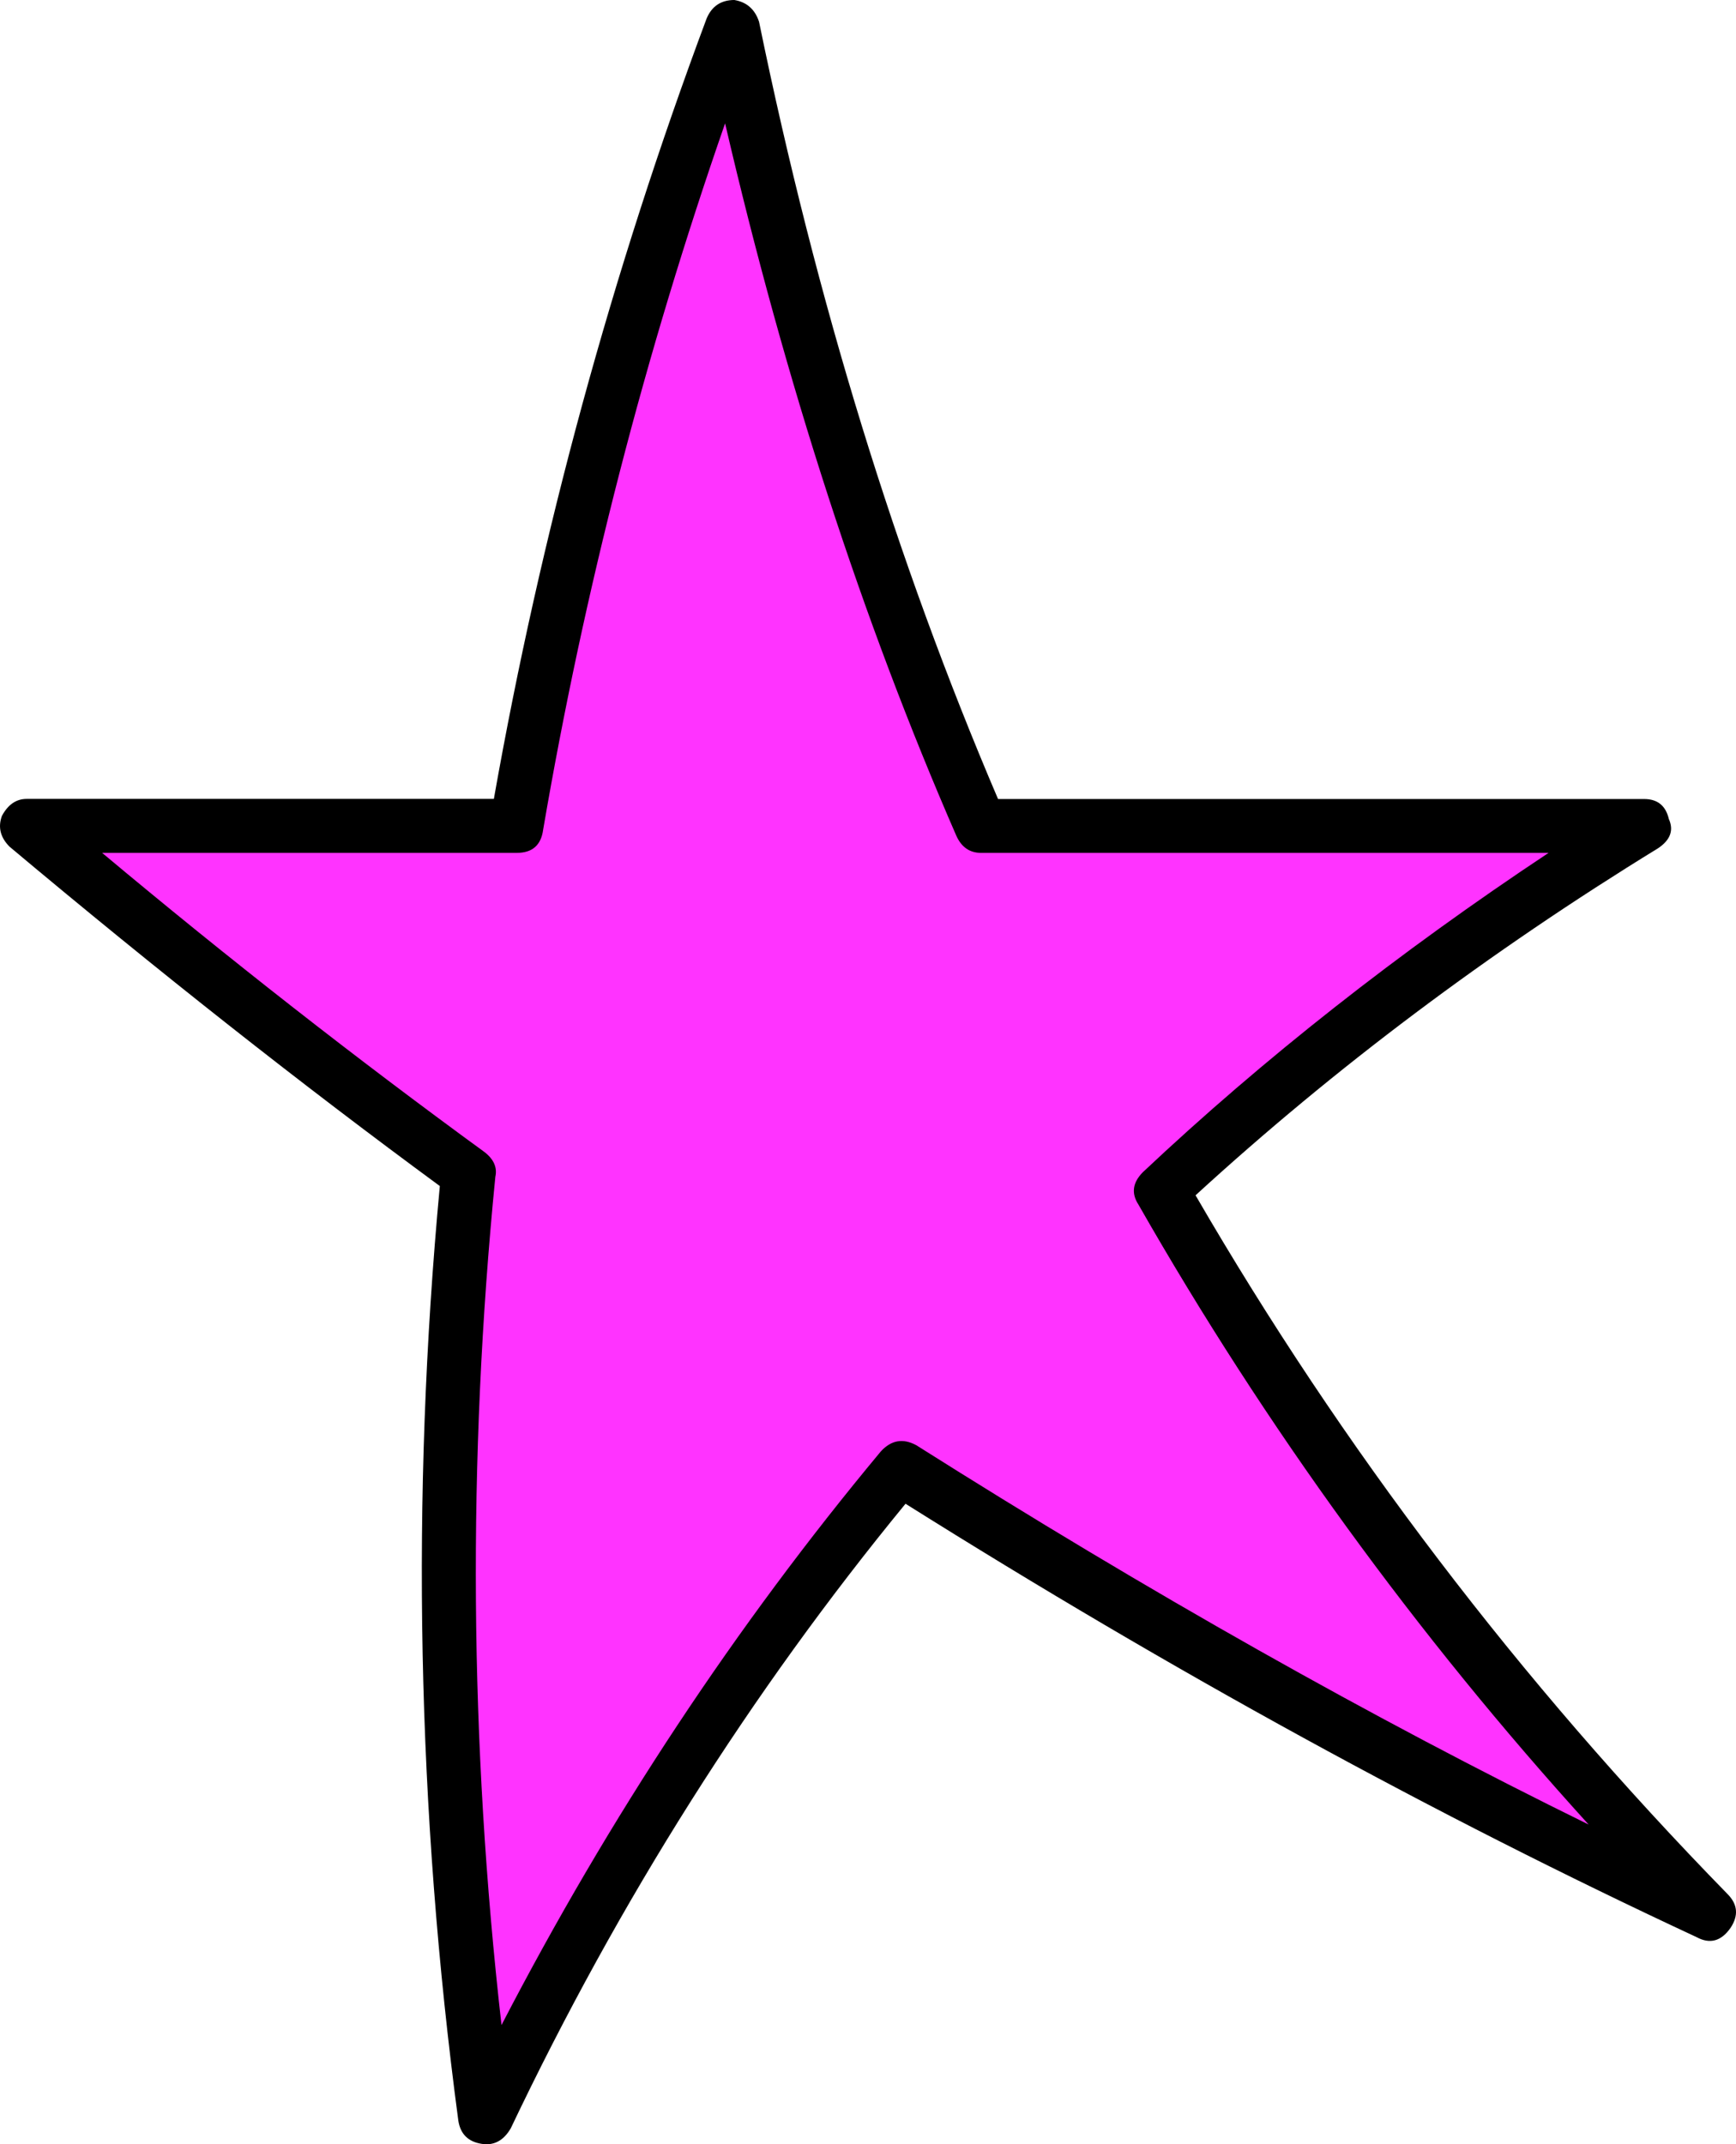
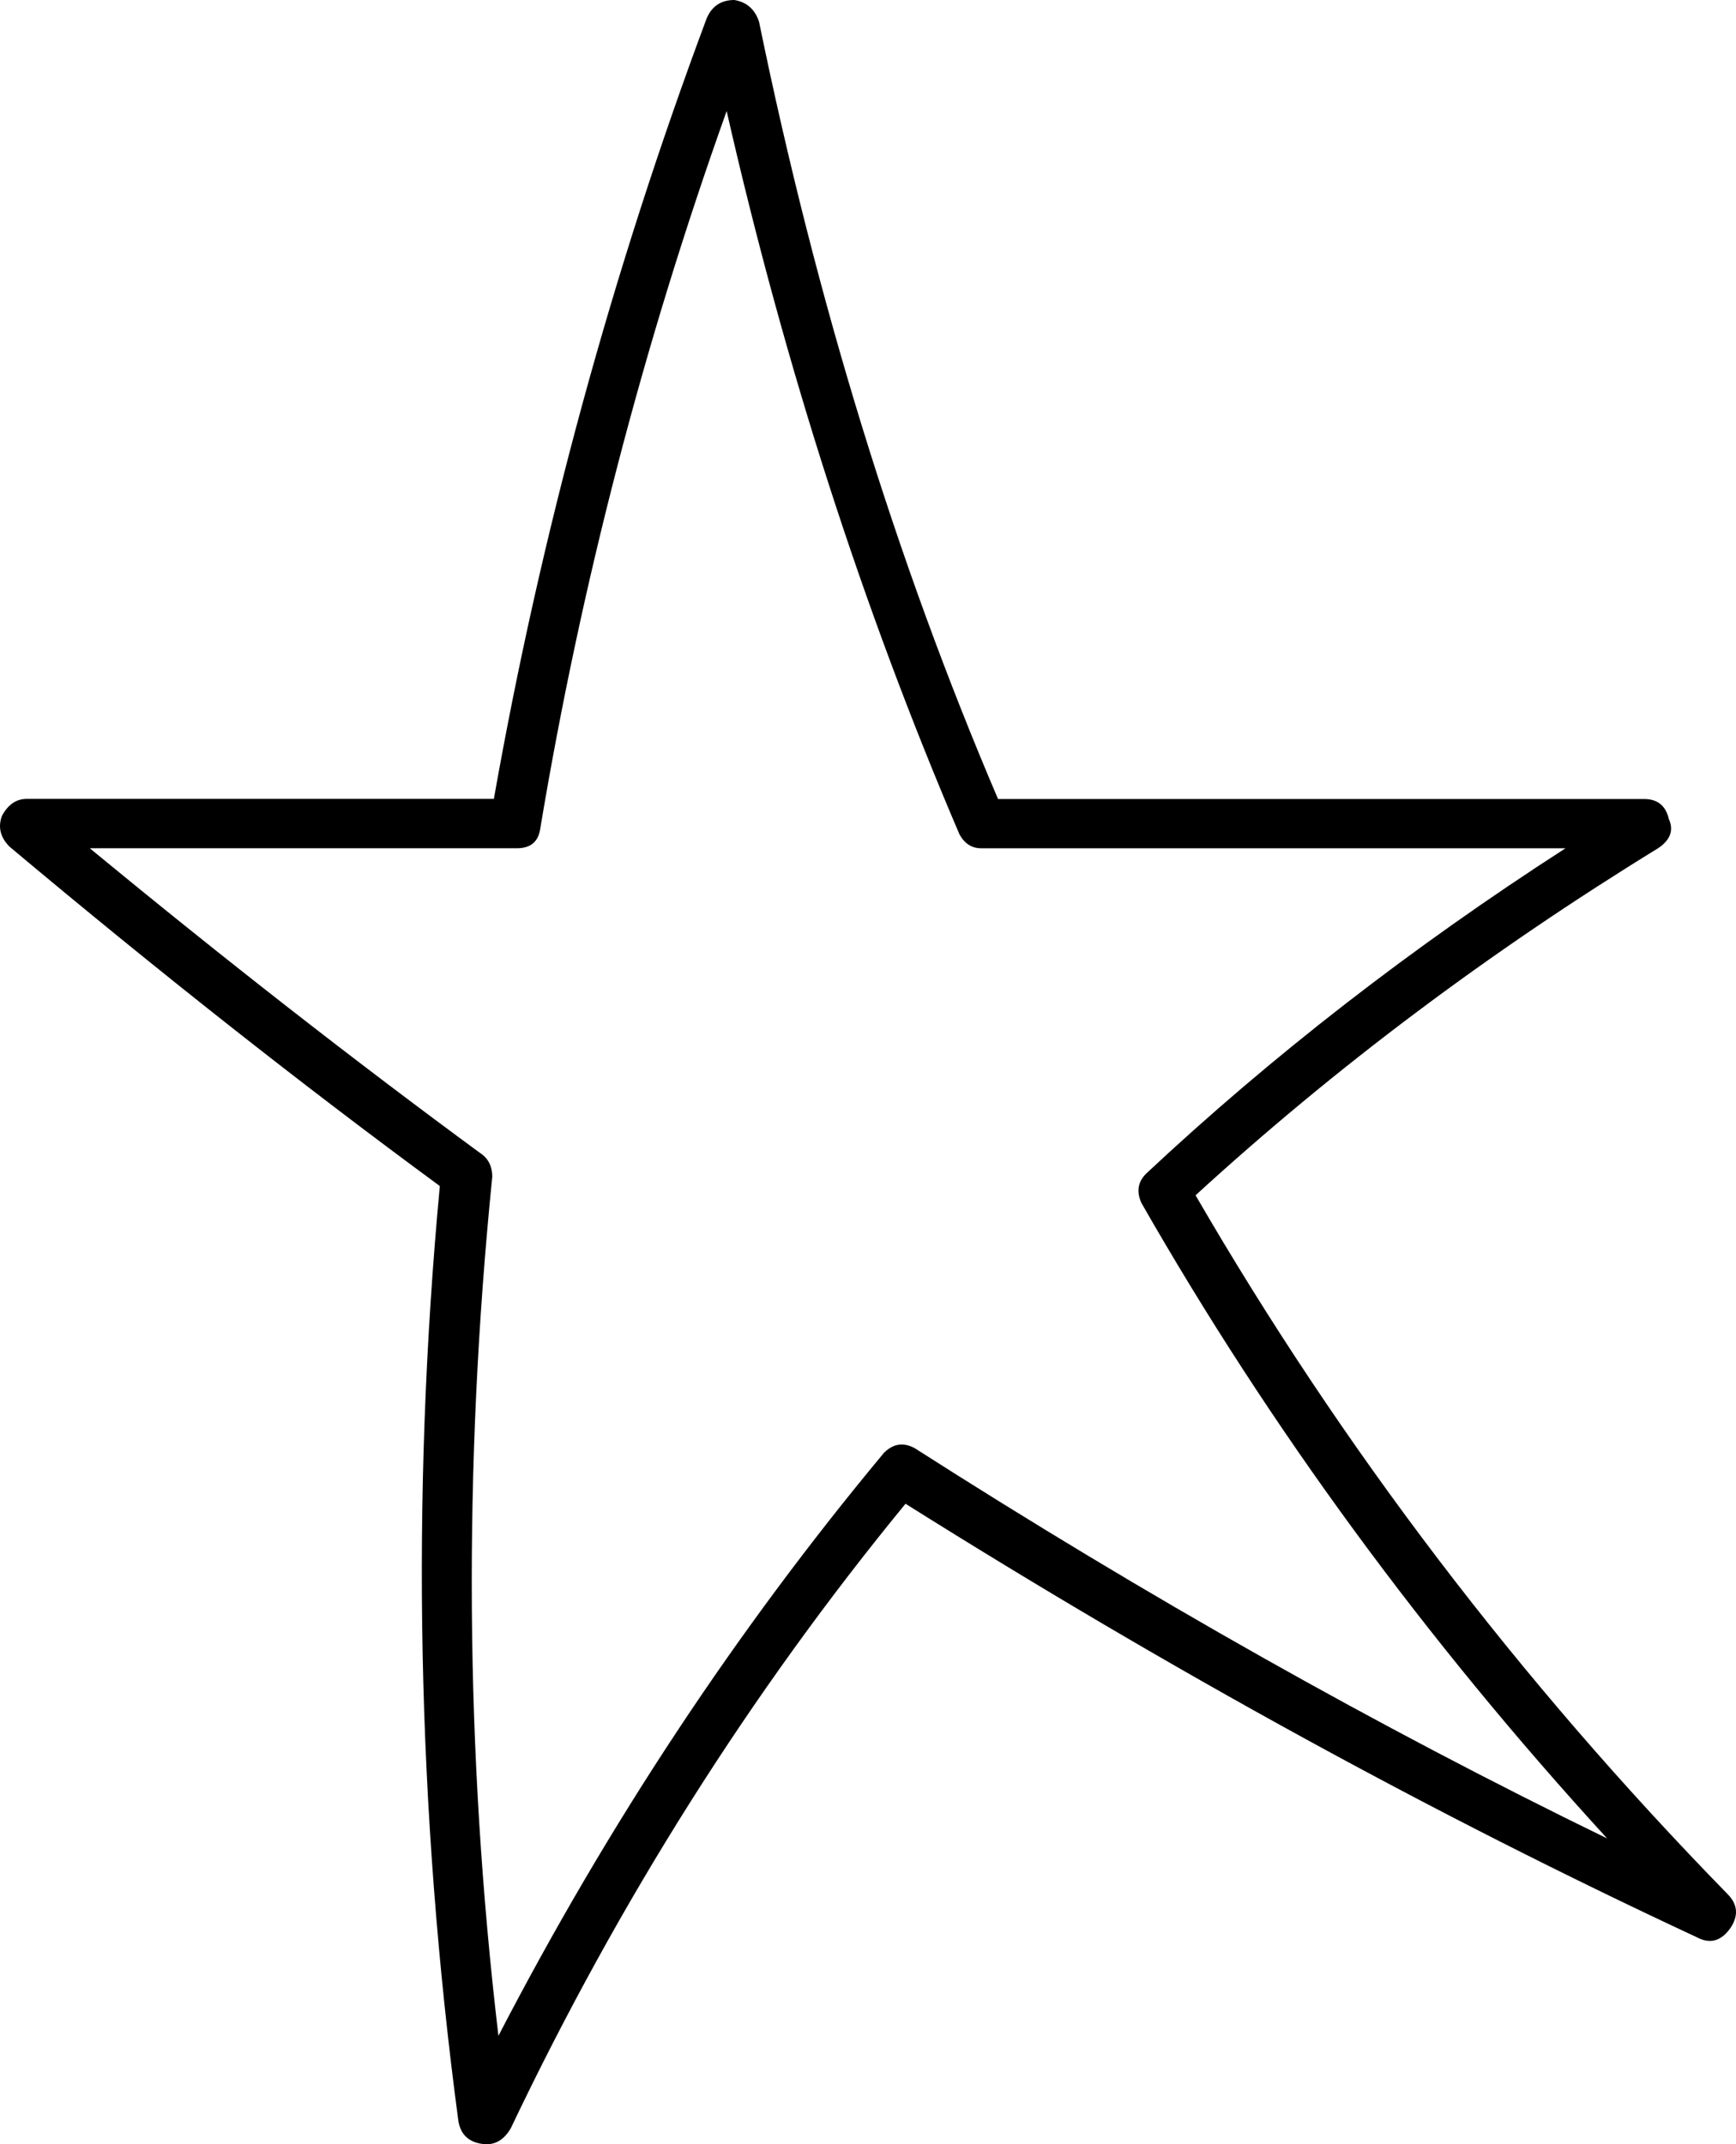
<svg xmlns="http://www.w3.org/2000/svg" version="1.0" id="Layer_1" x="0px" y="0px" viewBox="0 0 783.32 967.35" enable-background="new 0 0 783.32 967.35" xml:space="preserve">
  <title>comicgraphics_0026</title>
-   <path fill="#FF33FF" d="M233.25,372.25H12c68.18,57.053,134.74,109.47,199.68,157.25c-13.913,144.26-11.363,285.97,7.65,425.13  c51.487-106.667,114.107-204.077,187.86-292.23c125.24,79.333,246.54,146.13,363.9,200.39c-96.947-99.267-179.28-207.81-247-325.63  c64.48-60.3,137.073-115.267,217.78-164.9H442.69c-47.793-109.507-85.137-229.42-112.03-359.74  C286.7,129.019,254.079,249.487,233.25,372.25z" />
  <path d="M331.36,2.09c-5.1-0.927-8.81,1.407-11.13,7c-42.829,114.372-74.966,232.467-96,352.77H12c-4.173,0-7.42,2.333-9.74,7  c-1.393,4.667-0.233,8.61,3.48,11.83c61.687,52.16,126.627,103.417,194.82,153.77C186.887,677.22,189.667,817.733,208.9,956  c0.927,5.1,3.71,8.1,8.35,9c5.1,0.927,8.81-0.93,11.13-5.57c50.14-103.9,110.443-198.297,180.91-283.19  c122.953,77.22,241.933,142.65,356.94,196.29c5.567,2.32,9.973,1.16,13.22-3.48c3.247-5.1,3.013-9.507-0.7-13.22  c-96.353-99.547-176.833-205.077-241.44-316.59c62.353-57.68,132.167-110.33,209.44-157.95c4.667-2.32,6.29-6.263,4.87-11.83  c-1.853-5.1-5.1-7.65-9.74-7.65H449.64c-46-107.333-82.413-224.46-109.24-351.38c-0.927-5.567-3.927-8.35-9-8.35 M432.94,376.43  c2.32,4.173,5.567,6.26,9.74,6.26h263.71c-69.333,44.667-132.42,93.603-189.26,146.81c-3.713,3.713-4.41,8.12-2.09,13.22  c58,101.467,128.043,197.023,210.13,286.67c-103.28-50.26-207.413-108.94-312.4-176.04c-5.1-2.787-9.74-2.09-13.92,2.09  c-66.527,79.92-124.51,167.587-173.95,263c-15.053-127.253-15.98-256.44-2.78-387.56c0-4.173-1.39-7.42-4.17-9.74  c-57.6-42.267-116.743-88.42-177.43-138.46h192.73c6,0,9.48-2.783,10.44-8.35c18.376-110.363,46.55-218.869,84.19-324.23  C354.14,165.367,389.16,274.143,432.94,376.43z" />
-   <path d="M341.8,16.7L341.8,16.7l-3.48-1.39c-1.853,4.667-4.637,6.523-8.35,5.57c-4.447,0-7.23-2.087-8.35-6.26v-0.7l-3.48,0.7  c2.507,11.807,5.057,23.403,7.65,34.79c-36.991,105.798-65.15,214.48-84.19,324.93c-0.927,4.667-3.71,7-8.35,7H41.91  c-7.247-6-14.437-12.03-21.57-18.09L17.56,366c3.233,2.827,4.16,6.073,2.78,9.74c-1.38,3.667-4.16,5.52-8.34,5.56l0,0v3.48h27.82  c60.5,49.78,119.41,95.703,176.73,137.77c3.247,2.32,4.407,4.87,3.48,7.65c-12.768,129.167-11.601,259.333,3.48,388.25  c-4.967,9.92-9.837,19.66-14.61,29.22c-0.19,0.71-0.424,1.408-0.7,2.09l3.48,1.39c0.327-0.662,0.562-1.365,0.7-2.09  c1.86-2.593,4.643-3.52,8.35-2.78c3.713,0.927,6.047,3.477,7,7.65l3.48-0.7c-1.513-11.24-2.903-22.603-4.17-34.09  c47.696-93.665,105.796-181.657,173.2-262.31c3.247-4.173,6.957-4.637,11.13-1.39c103.82,65.887,207.96,124.333,312.42,175.34  c12.373,13.507,24.897,26.727,37.57,39.66l0.7,0.7l2.78-2.09l-0.7-0.7c-3.14-3.367-3.14-6.847,0-10.44  c2.113-3.527,4.663-4.917,7.65-4.17c0.893,0.48,1.82,0.943,2.78,1.39l1.39-3.48c-16.533-7.633-33.233-15.52-50.1-23.66  c-81.333-89.14-150.913-184.697-208.74-286.67c-2.32-3.713-1.857-7.193,1.39-10.44c58.292-54.035,121.154-102.92,187.88-146.11  h35.49v-3.47h-0.7c-4.193-0.087-6.743-2.173-7.65-6.26c-1.333-4.067-0.407-7.313,2.78-9.74H737l-2.09-3.48  c-10.313,6.427-20.52,12.92-30.62,19.48h-261.6c-3.713,0-6.263-1.857-7.65-5.57C391.347,275.337,356.09,166.793,329.27,50.1  c4.093-10.967,8.267-22.1,12.52-33.4 M323,23c1.956,0.927,4.095,1.402,6.26,1.39c1.883,0.381,3.84,0.135,5.57-0.7  c-2.2,6.887-4.533,13.613-7,20.18C326.363,36.97,324.753,30.013,323,23 M431.55,377.12c2.32,5.1,6.03,7.65,11.13,7.65h256.06  c-67.78,44.973-128.78,92.973-183,144c-4.667,4.667-5.363,9.537-2.09,14.61c57.304,100.392,125.438,194.202,203.18,279.75  C619.35,775.263,518.227,718.22,413.46,652c-6-3.247-11.333-2.32-16,2.78c-65.453,78.607-122.51,164.873-171.17,258.8  c-14.458-127.106-15.39-255.387-2.78-382.69c0.927-4.173-0.697-7.883-4.87-11.13c-58.1-42.36-115.62-87.36-172.56-135h187.17  c6.96,0,10.903-3.48,11.83-10.44c18.538-108.304,45.998-214.891,82.1-318.67C354.393,172.77,389.183,279.927,431.55,377.12   M35.65,381.3H20.34c1.533-1.322,2.726-2.992,3.48-4.87c0.615-1.545,0.855-3.214,0.7-4.87C28.3,374.94,32.01,378.187,35.65,381.3   M730.05,375.73c0.415,2.071,1.374,3.994,2.78,5.57h-21.57c6.213-3.86,12.243-7.803,18.09-11.83  C729.25,371.581,729.486,373.694,730.05,375.73 M761.36,855.83c-1.5,1.782-2.464,3.952-2.78,6.26  c-8.72-8.773-17.303-17.803-25.75-27.09c11.233,5.62,22.367,10.953,33.4,16c-2,1.197-3.673,2.87-4.87,4.87 M226.29,944.89  c-1.406-1.122-3.088-1.844-4.87-2.09c-2.075-0.31-4.185-0.31-6.26,0c3.087-5.887,6.087-11.917,9-18.09  C224.96,931.603,225.67,938.33,226.29,944.89z" />
  <path d="M331.36,0c-6,0-10.173,2.783-12.52,8.35c-42.636,114.195-74.769,232.039-96,352.07H12c-4.667,0-8.377,2.55-11.13,7.65  c-1.867,5.107-0.71,9.75,3.47,13.93c67.107,56.273,131.813,107.297,194.12,153.07c-13.129,140.415-10.328,281.865,8.35,421.65  c0.927,6,4.407,9.48,10.44,10.44c5.567,0.927,9.973-1.407,13.22-7c48.927-102.773,108.3-196.693,178.12-281.76  c120.273,75.56,239.257,140.733,356.95,195.52c6,3.247,11.103,1.857,15.31-4.17c3.713-5.567,3.25-10.67-1.39-15.31  c-93.913-96.18-173.913-201.243-240-315.19c62.773-57.5,132.333-109.687,208.68-156.56c5.567-3.713,7.19-8.12,4.87-13.22  c-1.393-6-5.103-9-11.13-9H450.34c-46-107.56-81.95-224.453-107.85-350.68C340.637,4.19,336.927,0.927,331.36,0 M330.66,3.48  c4.667,0.927,7.45,3.26,8.35,7c26.667,126.113,62.847,242.78,108.54,350h-4.87v3.48h6.26c0.608,1.433,1.306,2.826,2.09,4.17v0.7  l2.78-1.39c-0.669-1.37-1.627-2.578-2.81-3.54h290.88c3.713,0,6.497,2.087,8.35,6.26c0.927,4.173-0.467,7.42-4.18,9.74  C668.197,427.967,598.847,480.153,538,536.46l-2.78-4.87l-3.47,1.41v0.7c2.087,3.48,1.623,6.727-1.39,9.74l2.09,2.78  c1.527-1.433,2.917-2.827,4.17-4.18c65.587,112.513,145.833,217.573,240.74,315.18c3.247,3.247,3.48,6.957,0.7,11.13  c-2.787,3.713-6.267,4.64-10.44,2.78c-114.487-52.94-233.233-118.11-356.24-195.51c-0.722-0.424-1.42-0.888-2.09-1.39  c2.605-0.385,4.901-1.914,6.26-4.17h0.7l-2.79-2.06c-0.209,0.256-0.444,0.491-0.7,0.7c-1.427,1.807-2.82,3.43-4.18,4.87  c-1.984-0.942-3.853-2.109-5.57-3.48h-0.7l-2.09,2.78l0,0c2.113,1.333,3.97,2.493,5.57,3.48  C337.263,760.203,277.667,854.357,227,958.81c-1.853,4.173-4.853,5.797-9,4.87c-3.913-0.672-6.978-3.737-7.65-7.65  c-18.627-140.373-21.41-279.763-8.35-418.17c0.23,0.059,0.47,0.059,0.7,0c0.337,0.574,0.816,1.053,1.39,1.39l2.09-2.78  c-0.43-0.294-0.898-0.529-1.39-0.7c-0.824-0.824-1.76-1.527-2.78-2.09c0.307-1.667,0.54-3.29,0.7-4.87l-3.48-0.7v3.48  c-0.122-0.323-0.377-0.578-0.7-0.7c-62.407-46.213-126.407-96.773-192-151.68c-3.247-2.32-3.943-5.567-2.09-9.74  c0.86-3.713,3.38-5.57,7.56-5.57h210.12c0.039,1.422-0.199,2.838-0.7,4.17v0.7c0.051,0.462,0.051,0.928,0,1.39l3.48,0.7  c0.9-4.487,3.45-6.82,7.65-7h0.7v-3.48h-7C246.597,244.633,278.617,127.507,322.31,9C323.703,5.32,326.487,3.48,330.66,3.48  L330.66,3.48z" />
</svg>